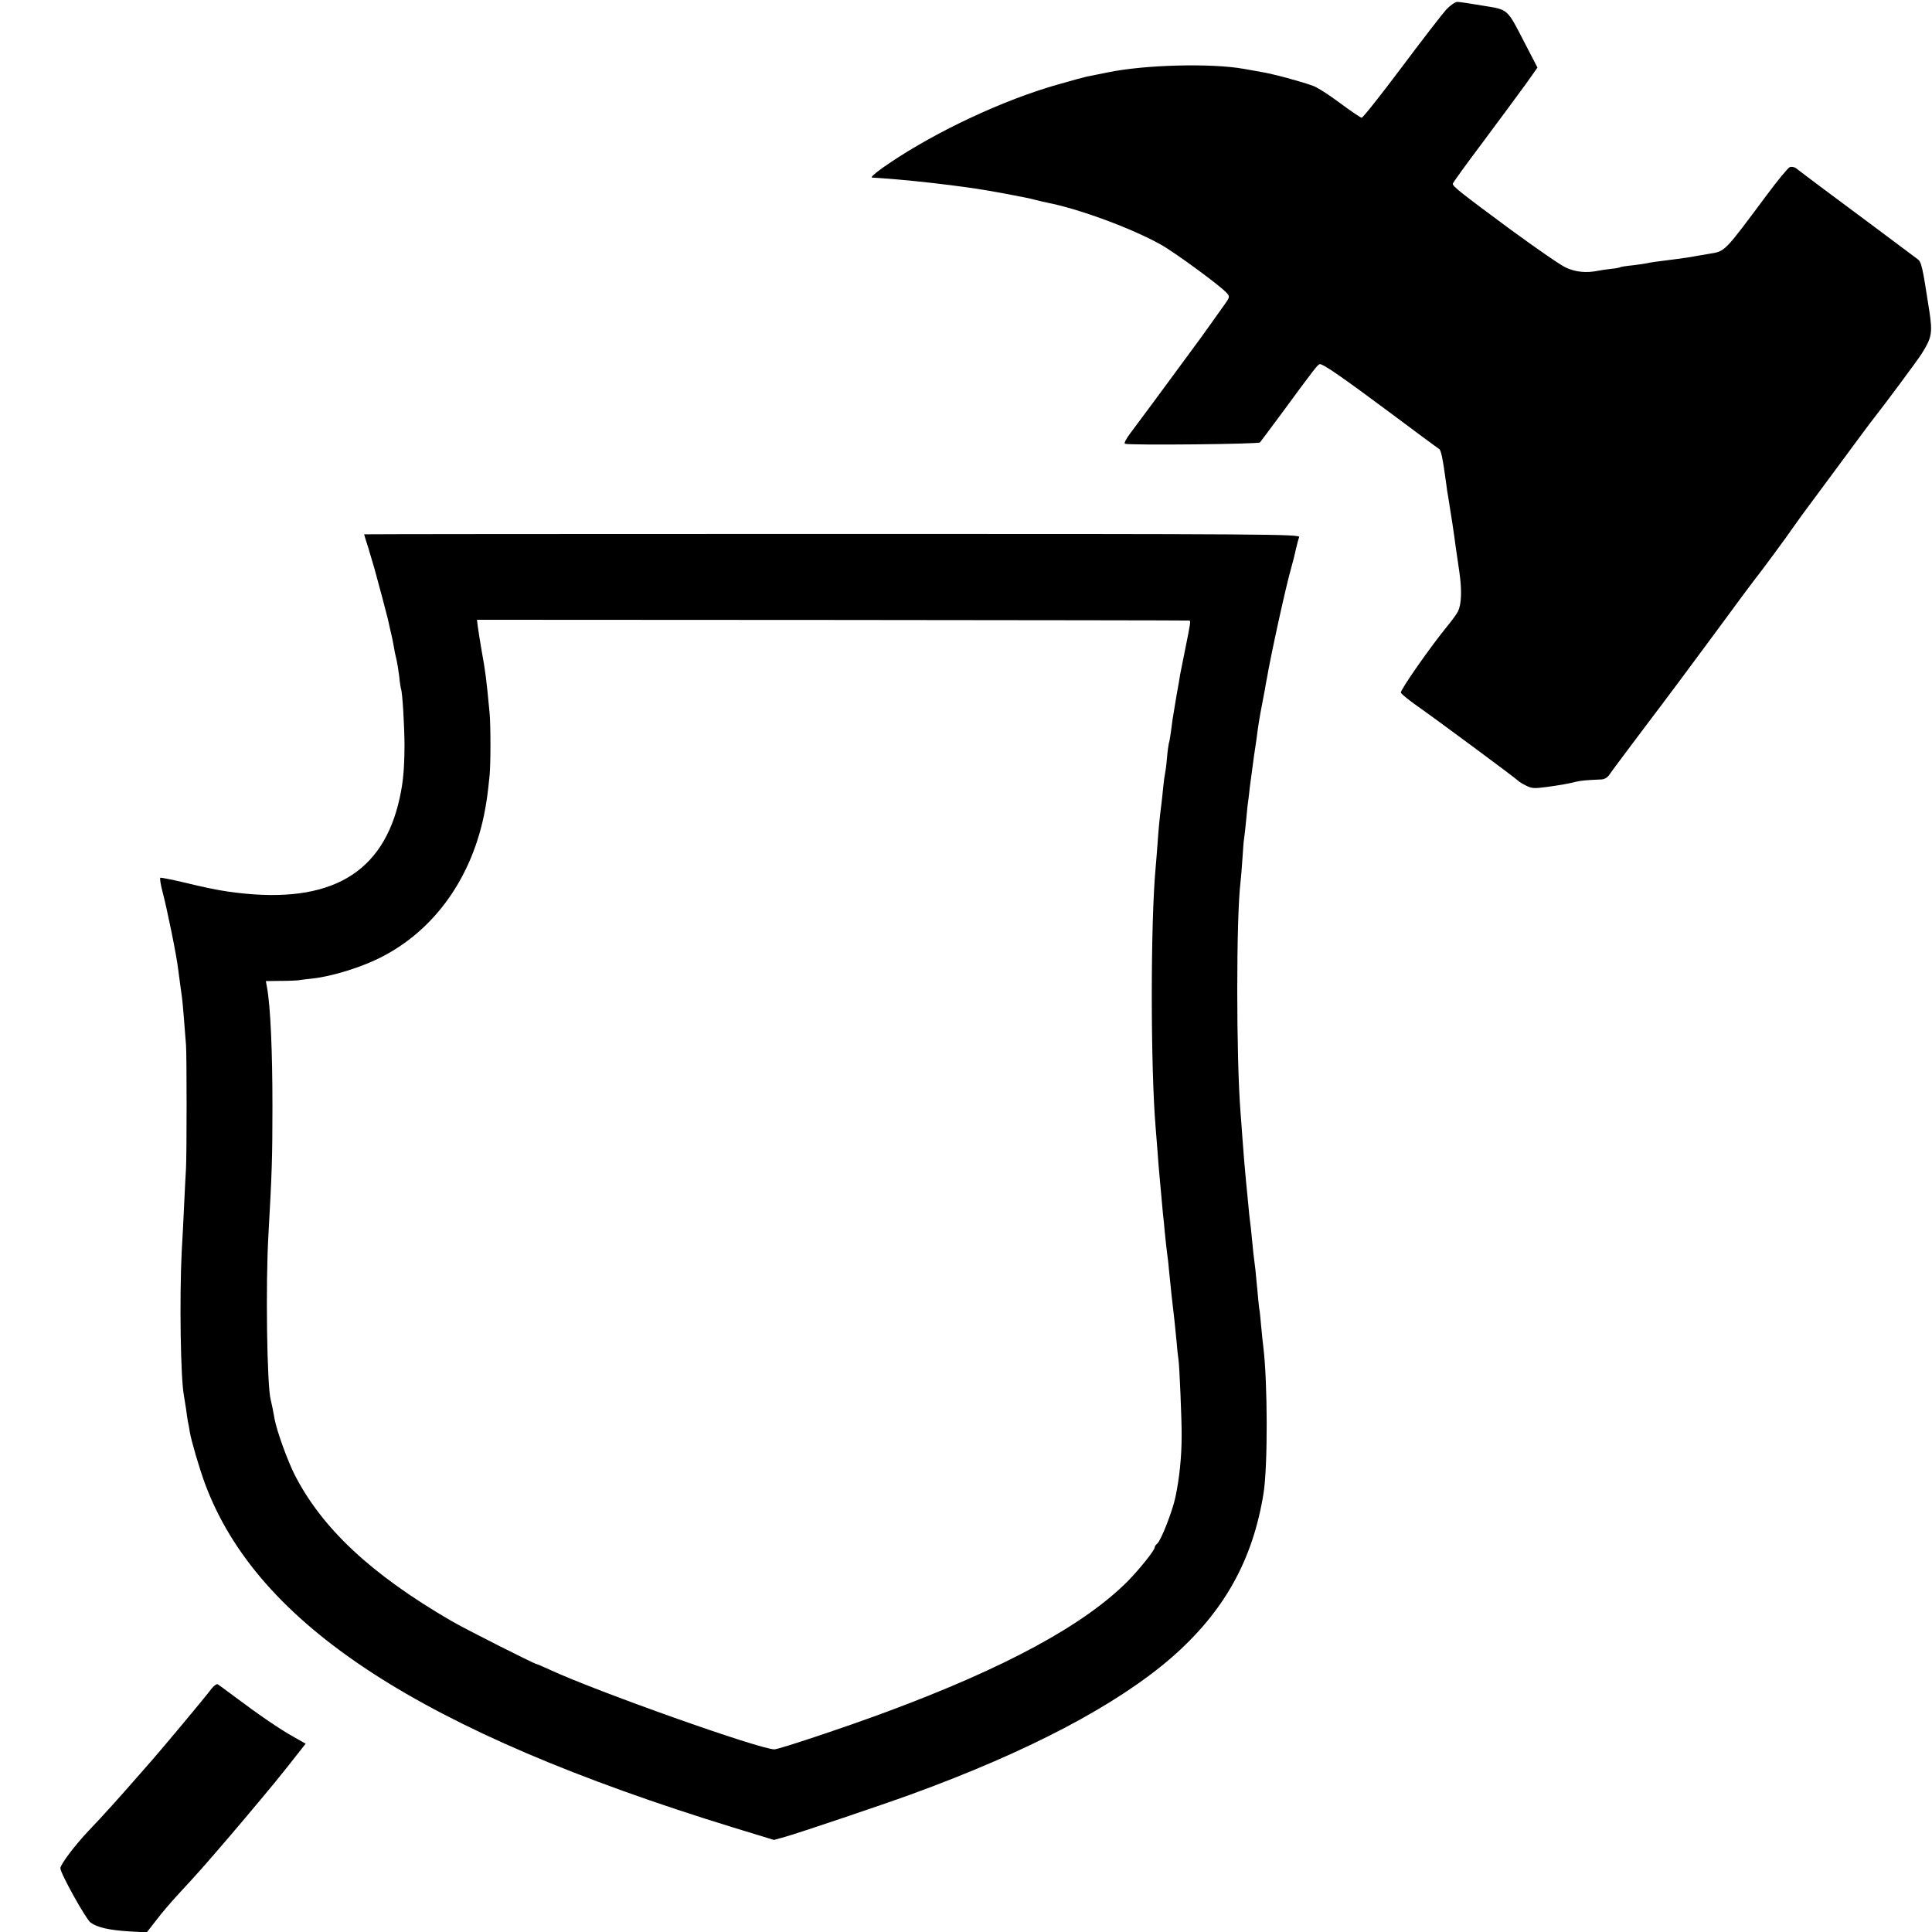
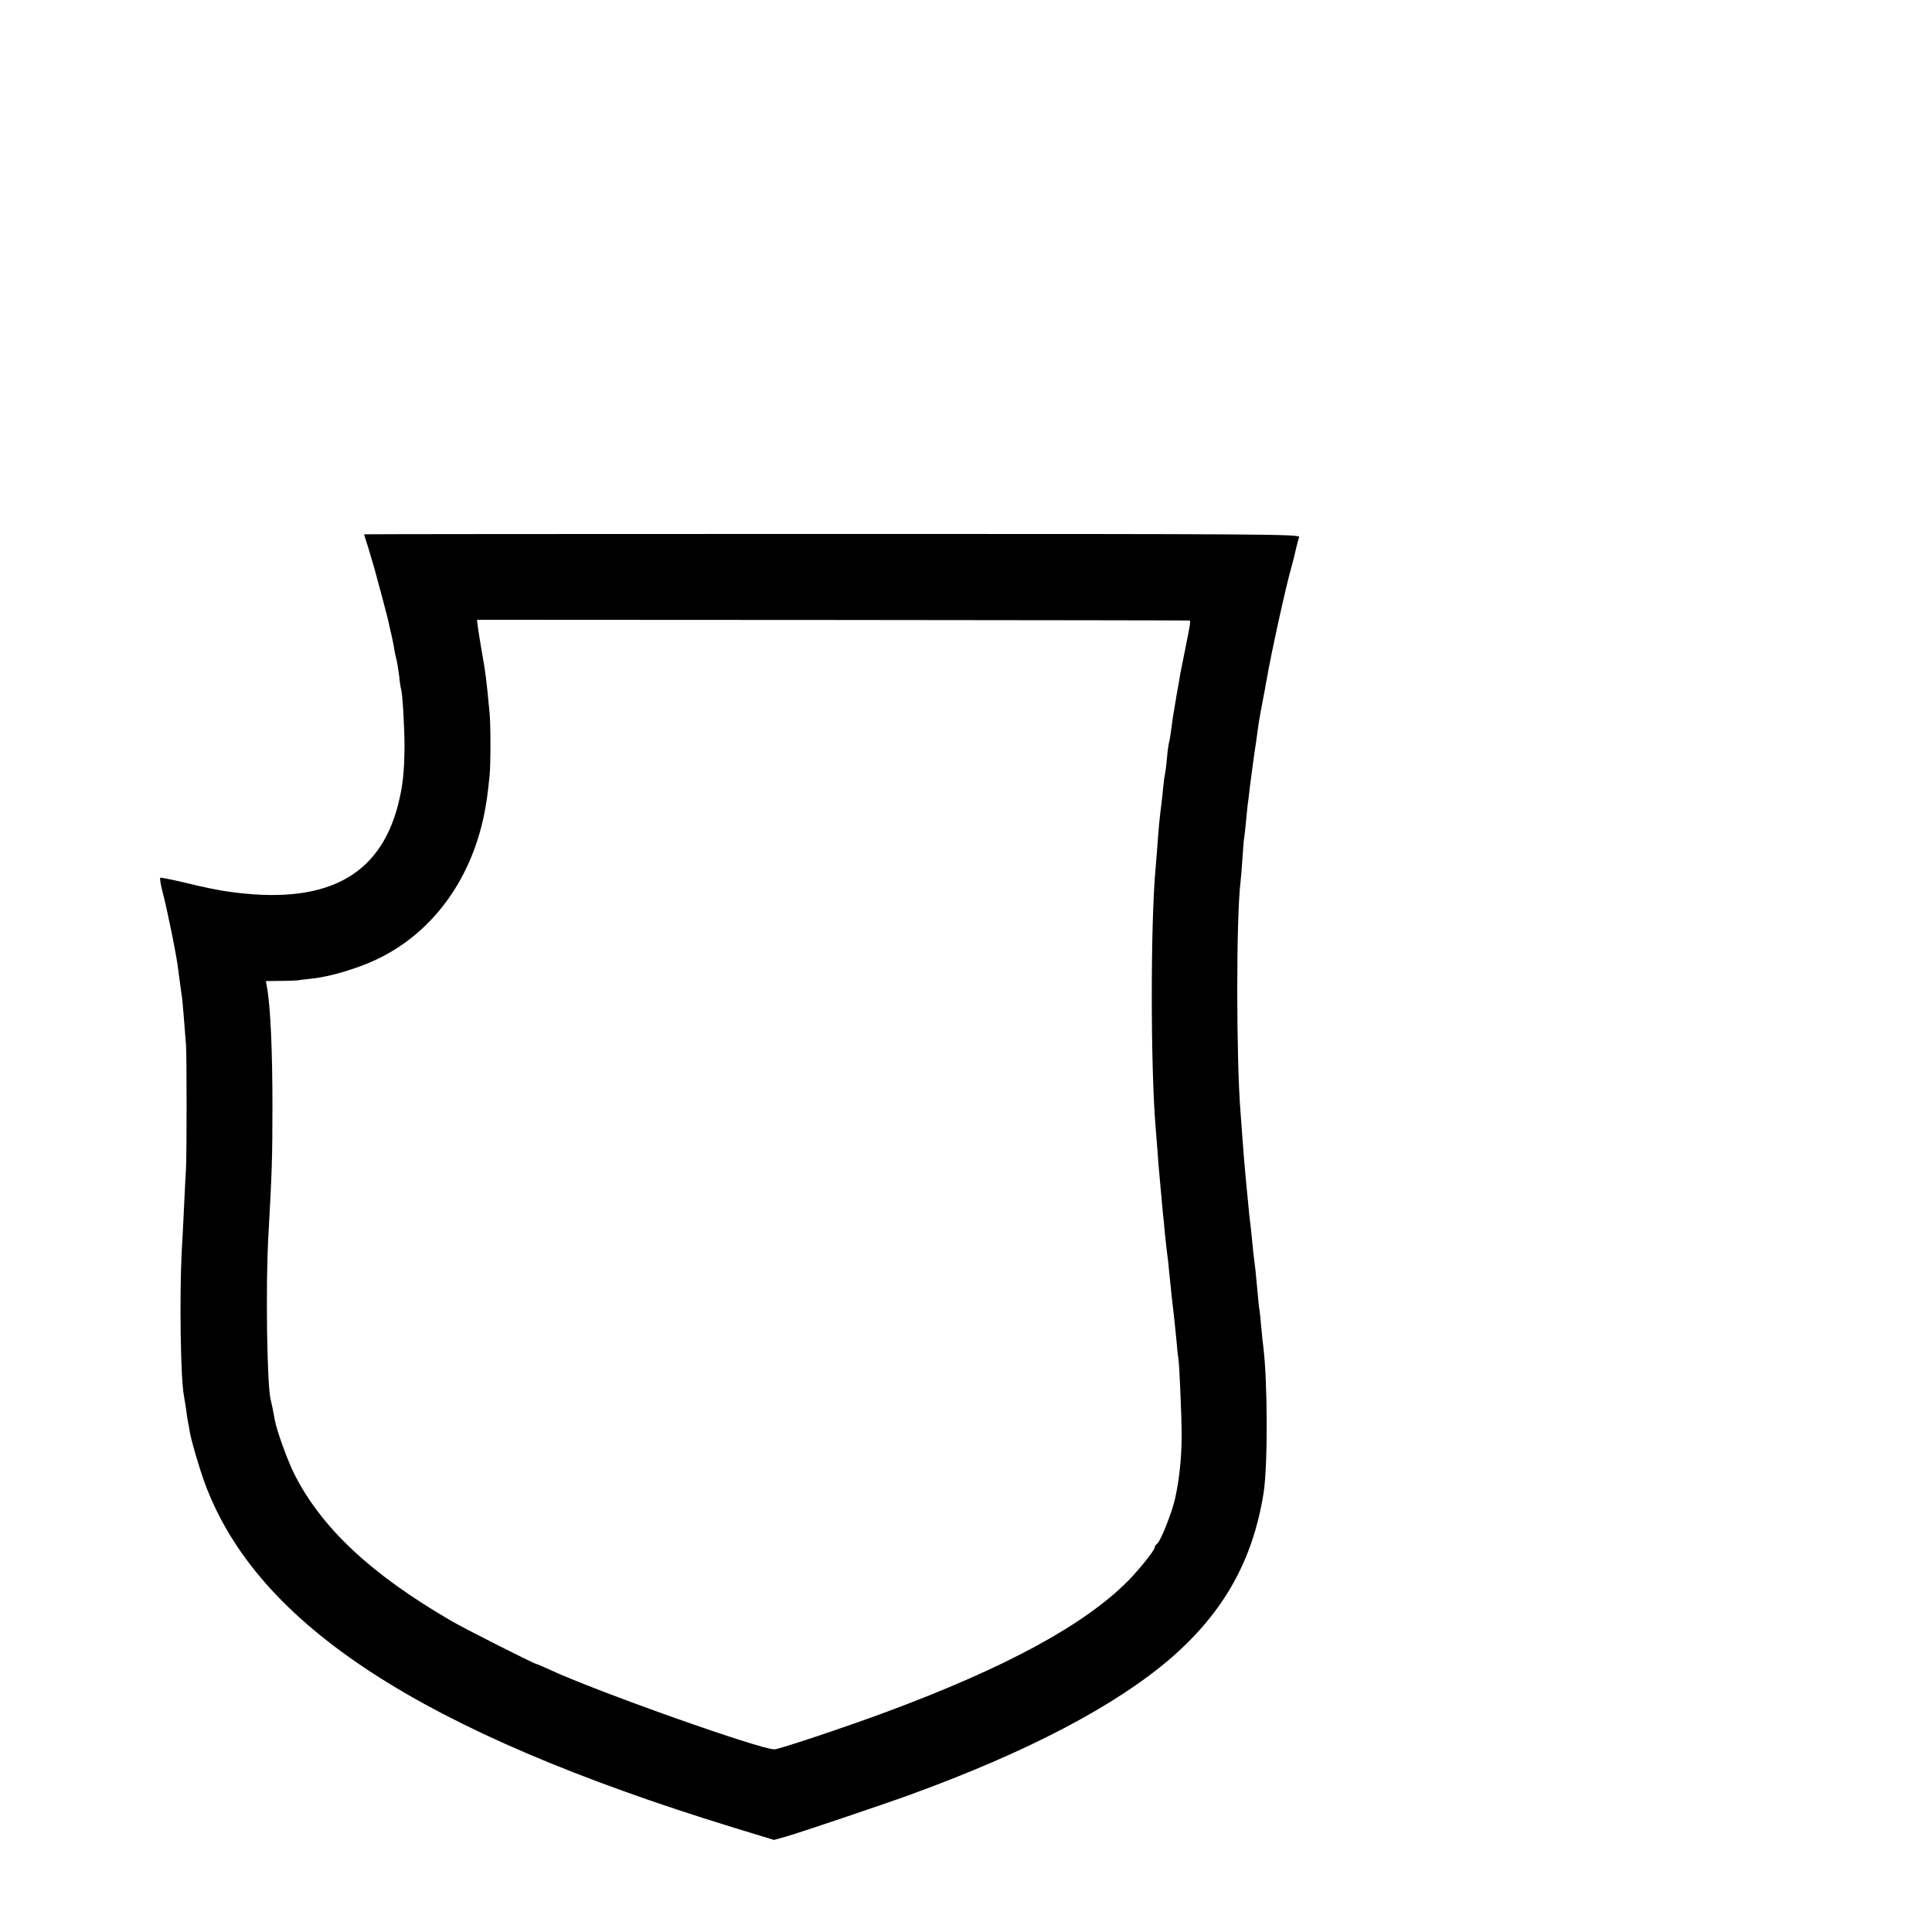
<svg xmlns="http://www.w3.org/2000/svg" version="1.0" width="1024pt" height="1024pt" viewBox="0 0 1024 1024" preserveAspectRatio="xMidYMid meet">
  <g transform="translate(0,1024) scale(0.1,-0.1)" fill="#000000" stroke="none">
-     <path d="M7666 10190 c-20 -22 -127 -160 -237 -307 -111 -148 -206 -268 -212 -267 -7 1 -58 36 -115 78 -56 42 -121 84 -145 92 -71 25 -208 62 -274 73 -35 6 -75 13 -90 16 -172 31 -529 22 -723 -19 -14 -3 -38 -8 -55 -11 -16 -3 -41 -8 -55 -11 -14 -3 -81 -21 -150 -41 -288 -81 -643 -247 -895 -417 -59 -39 -103 -75 -94 -77 2 0 29 -2 59 -4 108 -8 219 -19 355 -36 131 -17 158 -21 285 -44 115 -22 132 -25 170 -35 19 -5 46 -11 60 -14 166 -32 446 -135 602 -222 71 -39 321 -222 350 -257 17 -19 17 -22 -15 -66 -18 -25 -51 -71 -72 -101 -21 -30 -70 -98 -109 -150 -152 -207 -271 -368 -312 -422 -26 -34 -38 -58 -31 -60 27 -9 707 -2 715 7 5 6 55 73 112 150 183 249 195 264 206 265 19 0 120 -70 374 -259 135 -101 250 -186 257 -190 11 -6 20 -50 39 -190 2 -19 6 -46 9 -60 12 -71 35 -222 40 -266 4 -27 13 -89 20 -137 14 -97 11 -170 -7 -208 -7 -14 -31 -47 -54 -75 -92 -112 -254 -344 -249 -356 3 -8 38 -36 77 -64 114 -80 539 -395 548 -406 3 -3 20 -14 39 -23 29 -15 43 -16 110 -7 77 11 103 15 156 28 27 6 48 8 135 12 15 1 31 11 40 25 8 13 97 131 196 263 100 131 270 360 379 508 109 149 201 272 204 275 6 5 166 221 201 273 14 21 61 85 100 137 10 14 60 81 111 150 113 153 201 272 212 285 53 67 228 302 252 340 54 85 59 110 40 232 -36 234 -41 255 -62 270 -10 7 -22 16 -28 21 -5 4 -91 68 -190 142 -99 74 -231 172 -294 219 -63 47 -122 92 -131 99 -9 7 -25 10 -34 6 -9 -3 -64 -70 -122 -148 -228 -306 -219 -297 -304 -311 -25 -4 -54 -9 -65 -11 -36 -7 -69 -12 -125 -19 -89 -11 -124 -16 -140 -20 -8 -2 -42 -7 -75 -11 -33 -3 -63 -8 -67 -10 -4 -3 -27 -7 -50 -9 -24 -3 -54 -7 -68 -10 -62 -13 -119 -7 -171 17 -30 14 -164 107 -299 206 -257 190 -300 224 -300 238 0 5 73 106 162 224 88 118 189 255 224 303 l63 89 -67 129 c-96 186 -86 177 -222 199 -63 11 -124 20 -136 20 -11 0 -37 -18 -58 -40z" />
    <path d="M1930 7408 c0 -2 9 -32 21 -68 11 -36 26 -87 34 -115 7 -27 25 -94 40 -148 14 -54 28 -106 30 -115 2 -9 9 -39 15 -67 7 -27 14 -63 17 -80 2 -16 8 -46 13 -65 5 -19 12 -62 16 -95 3 -33 8 -62 9 -65 8 -13 19 -204 19 -305 -1 -137 -9 -211 -34 -310 -99 -386 -391 -535 -905 -460 -50 7 -124 22 -239 50 -60 14 -112 24 -116 23 -4 -2 1 -34 11 -73 24 -89 76 -345 83 -410 4 -27 9 -68 12 -90 3 -22 7 -51 9 -65 3 -23 12 -130 21 -250 4 -59 4 -567 0 -650 -2 -36 -7 -123 -10 -195 -3 -71 -9 -184 -13 -250 -12 -246 -6 -671 12 -763 2 -11 7 -42 11 -69 3 -26 8 -57 10 -68 3 -11 7 -36 10 -55 9 -51 51 -194 81 -275 279 -749 1147 -1313 2799 -1821 l216 -66 58 16 c72 20 519 171 665 224 624 227 1092 473 1385 727 277 242 430 515 487 870 23 145 22 587 -1 775 -2 14 -7 61 -11 105 -4 44 -8 87 -10 95 -2 8 -6 51 -10 95 -4 44 -9 96 -11 115 -9 67 -13 105 -19 170 -3 36 -8 76 -10 90 -2 14 -6 53 -9 88 -3 34 -9 90 -12 123 -8 81 -11 126 -19 229 -3 47 -8 108 -10 135 -23 291 -23 1032 0 1220 2 17 7 71 10 121 3 50 7 100 9 110 2 11 7 55 11 98 4 43 8 86 10 95 1 9 6 43 9 76 4 33 14 107 22 165 9 58 18 121 20 140 5 41 21 129 39 220 2 14 6 36 9 50 21 125 101 491 131 595 8 28 19 71 24 96 6 25 13 53 17 62 6 16 -161 17 -2475 17 -1365 0 -2481 -1 -2481 -2z m4373 -457 c9 -1 8 -8 -23 -161 -12 -58 -23 -114 -25 -125 -1 -11 -10 -60 -19 -110 -8 -49 -18 -107 -21 -127 -3 -21 -7 -55 -10 -75 -3 -21 -7 -45 -10 -53 -2 -8 -7 -44 -10 -80 -3 -36 -8 -72 -10 -80 -2 -8 -7 -42 -10 -75 -3 -33 -8 -78 -11 -100 -8 -63 -13 -114 -19 -200 -3 -44 -8 -100 -10 -125 -27 -292 -27 -1050 0 -1375 2 -27 7 -84 10 -125 3 -41 7 -97 10 -125 9 -99 17 -190 19 -210 2 -11 6 -56 10 -100 4 -44 10 -92 12 -108 2 -15 7 -51 9 -80 7 -74 22 -214 30 -277 2 -19 7 -69 11 -110 3 -41 8 -83 10 -94 5 -26 18 -329 17 -406 0 -112 -12 -227 -33 -325 -15 -73 -76 -229 -96 -246 -8 -6 -14 -16 -14 -21 0 -15 -82 -117 -141 -177 -232 -234 -649 -460 -1279 -694 -221 -82 -569 -198 -595 -199 -72 -2 -944 307 -1193 423 -35 16 -65 29 -68 29 -10 0 -385 189 -454 230 -423 246 -684 490 -829 775 -38 76 -93 228 -105 291 -9 51 -17 89 -21 104 -20 71 -28 613 -12 880 18 320 21 404 21 675 0 293 -10 528 -29 633 l-6 32 78 1 c43 0 85 2 93 3 8 2 44 6 80 10 90 10 229 51 328 97 295 136 504 415 577 767 14 70 19 104 30 212 6 57 6 271 0 330 -17 181 -22 221 -42 330 -8 47 -17 103 -20 125 l-5 40 1883 -1 c1036 -1 1888 -2 1892 -3z" />
-     <path d="M1119 1287 c-25 -35 -257 -312 -306 -368 -17 -19 -52 -59 -78 -89 -95 -109 -191 -216 -265 -293 -72 -76 -150 -179 -150 -199 0 -27 136 -271 160 -288 36 -26 97 -40 207 -47 l91 -5 49 63 c26 35 80 98 118 139 113 122 144 158 266 300 102 119 259 307 292 350 7 8 36 45 65 82 l52 66 -67 38 c-70 39 -181 115 -313 214 -41 31 -80 59 -86 63 -6 3 -21 -8 -35 -26z" />
  </g>
</svg>